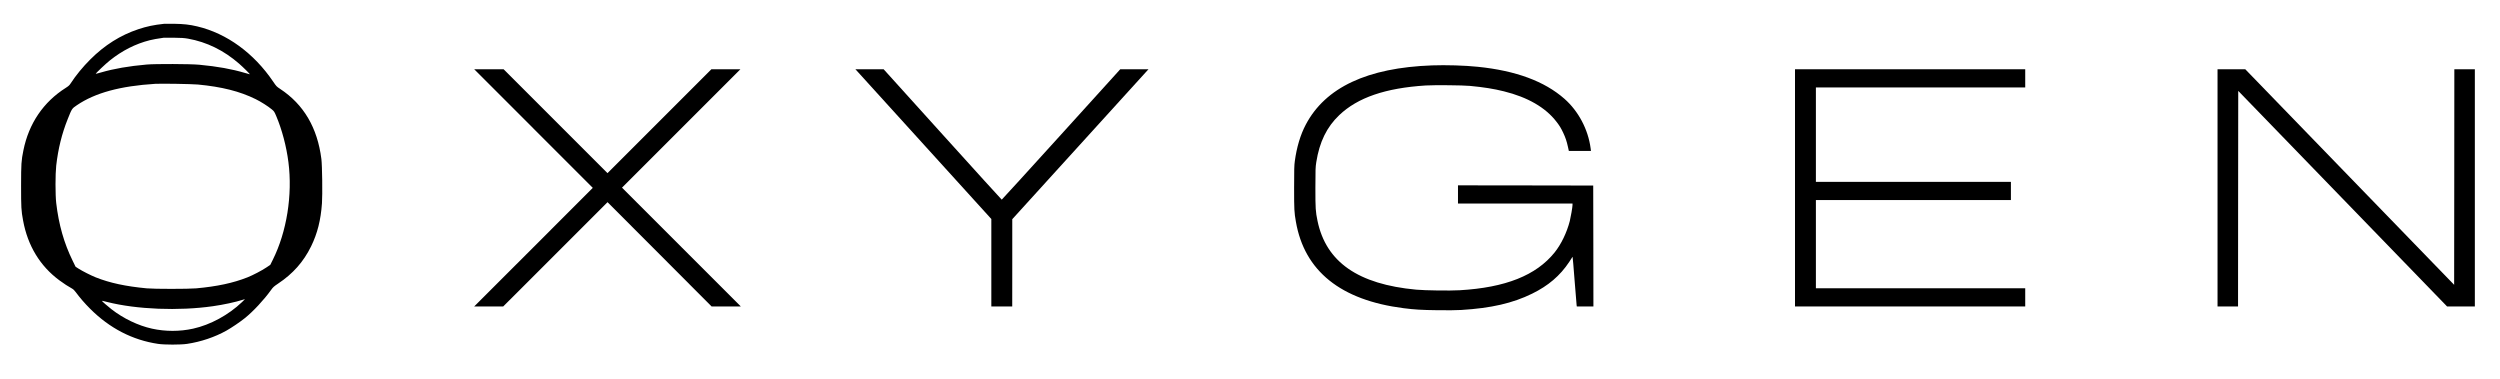
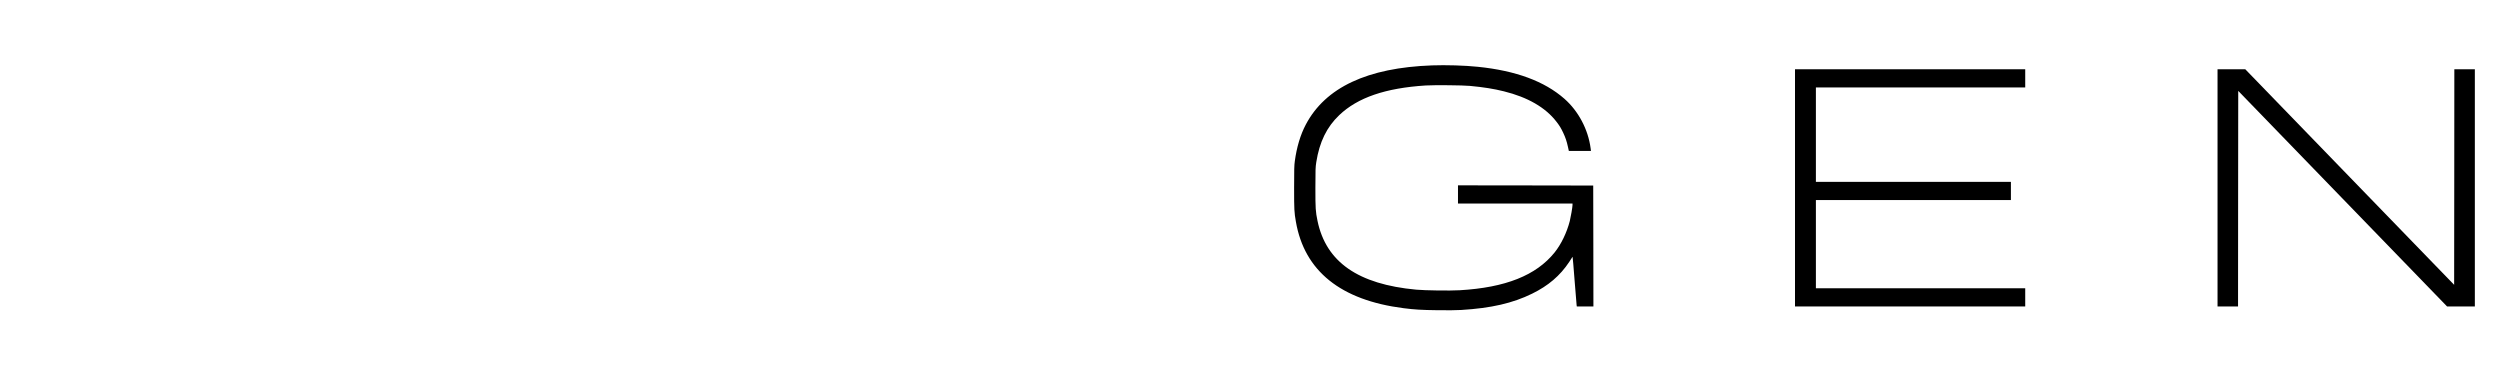
<svg xmlns="http://www.w3.org/2000/svg" version="1.0" width="6461pt" height="979pt" viewBox="0 0 6461 979" preserveAspectRatio="xMidYMid meet">
  <g transform="translate(0,979) scale(0.1,-0.1)" fill="#000000" stroke="none">
-     <path d="M4235 9174 c-259 -28 -441 -66 -660 -139 -461 -153 -872 -412 -1240 -780 -193 -192 -377 -416 -510 -622 -30 -47 -55 -69 -124 -113 -579 -366 -956 -921 -1096 -1615 -55 -273 -59 -339 -60 -915 0 -567 4 -642 51 -895 119 -653 438 -1180 939 -1550 115 -85 234 -162 321 -209 36 -20 66 -47 100 -94 107 -145 235 -294 374 -432 504 -504 1095 -809 1755 -907 169 -25 581 -25 750 0 356 53 715 174 1016 342 141 80 341 215 474 321 217 173 499 476 681 731 53 73 72 90 179 162 387 257 658 563 856 966 163 335 249 674 280 1113 16 227 6 974 -15 1142 -102 808 -456 1410 -1064 1811 -94 62 -100 68 -181 188 -500 738 -1197 1246 -1961 1428 -203 48 -349 64 -595 68 -126 2 -248 1 -270 -1z m624 -383 c486 -87 926 -303 1321 -647 108 -94 289 -274 276 -274 -5 0 -61 16 -125 35 -340 101 -710 168 -1181 212 -236 22 -1131 25 -1360 5 -463 -41 -839 -106 -1174 -203 -76 -22 -140 -38 -142 -36 -8 8 264 265 365 345 321 256 665 430 1030 522 99 24 176 38 356 64 17 2 138 3 270 1 195 -2 263 -7 364 -24z m251 -1185 c624 -59 1087 -176 1497 -378 135 -66 324 -186 419 -266 58 -48 65 -58 114 -174 147 -347 263 -783 314 -1188 109 -850 -43 -1800 -403 -2523 l-66 -132 -100 -67 c-117 -79 -347 -199 -490 -256 -369 -146 -784 -235 -1325 -284 -199 -18 -1084 -18 -1275 0 -549 52 -954 139 -1320 284 -125 50 -346 162 -446 226 l-76 49 -75 154 c-223 454 -360 935 -425 1494 -24 210 -24 747 0 963 50 437 145 824 297 1204 109 273 108 272 237 359 472 320 1117 496 2028 553 154 9 939 -4 1095 -18z m1145 -5623 c-350 -334 -820 -589 -1265 -687 -346 -76 -714 -76 -1060 0 -357 78 -741 262 -1050 503 -98 76 -253 212 -247 217 2 2 66 -12 143 -32 757 -191 1842 -234 2724 -108 276 39 582 105 780 168 25 8 47 15 50 15 3 0 -31 -34 -75 -76z" />
    <path d="M37010 8100 c-1672 -60 -2756 -569 -3263 -1530 -139 -263 -235 -583 -284 -945 -15 -111 -18 -210 -18 -685 0 -575 3 -634 46 -880 221 -1275 1158 -2028 2784 -2235 282 -36 461 -47 872 -52 273 -4 490 -1 615 6 776 47 1332 175 1833 421 420 206 722 463 960 821 40 59 75 114 78 121 2 7 7 11 9 8 3 -3 27 -277 52 -610 26 -333 49 -620 52 -637 l5 -33 214 0 215 0 -2 1562 -3 1563 -1747 3 -1748 2 0 -235 0 -235 1480 0 1480 0 0 -39 c0 -52 -44 -307 -70 -412 -77 -300 -223 -602 -394 -815 -476 -591 -1267 -906 -2451 -975 -258 -15 -889 -6 -1125 15 -1503 139 -2329 715 -2550 1776 -51 247 -55 313 -55 860 1 485 2 523 23 660 82 521 271 908 594 1215 477 454 1194 700 2236 766 213 13 963 7 1142 -11 356 -34 611 -74 876 -140 616 -152 1075 -418 1356 -782 85 -110 117 -162 177 -288 59 -124 92 -223 123 -366 l23 -104 286 0 286 0 -9 68 c-64 487 -314 959 -677 1279 -517 454 -1256 727 -2241 827 -336 35 -816 49 -1180 36z" />
-     <path d="M13788 6467 l1532 -1532 -1532 -1533 -1533 -1532 375 0 375 0 1348 1347 1348 1348 1345 -1347 1344 -1348 377 0 378 0 -1535 1535 -1535 1535 1530 1530 1530 1530 -375 0 -375 0 -1342 -1342 -1343 -1343 -1343 1343 -1342 1342 -380 0 -380 0 1533 -1533z" />
-     <path d="M22137 7968 c17 -18 807 -889 1757 -1936 l1726 -1902 0 -1130 0 -1130 270 0 270 0 1 1128 0 1127 1690 1860 c930 1023 1722 1895 1760 1938 l71 77 -365 0 -365 0 -1527 -1685 c-840 -927 -1531 -1685 -1536 -1685 -4 0 -693 758 -1530 1685 l-1522 1685 -365 0 -366 0 31 -32z" />
    <path d="M46390 4935 l0 -3065 2975 0 2975 0 0 235 0 235 -2705 0 -2705 0 0 1140 0 1140 2520 0 2520 0 0 235 0 235 -2520 0 -2520 0 0 1220 0 1220 2705 0 2705 0 0 235 0 235 -2975 0 -2975 0 0 -3065z" />
    <path d="M57310 4935 l0 -3065 265 0 265 0 2 2785 3 2786 2699 -2786 2698 -2785 359 0 359 0 0 3065 0 3065 -265 0 -265 0 -2 -2786 -3 -2785 -2699 2785 -2699 2786 -358 0 -359 0 0 -3065z" />
  </g>
</svg>